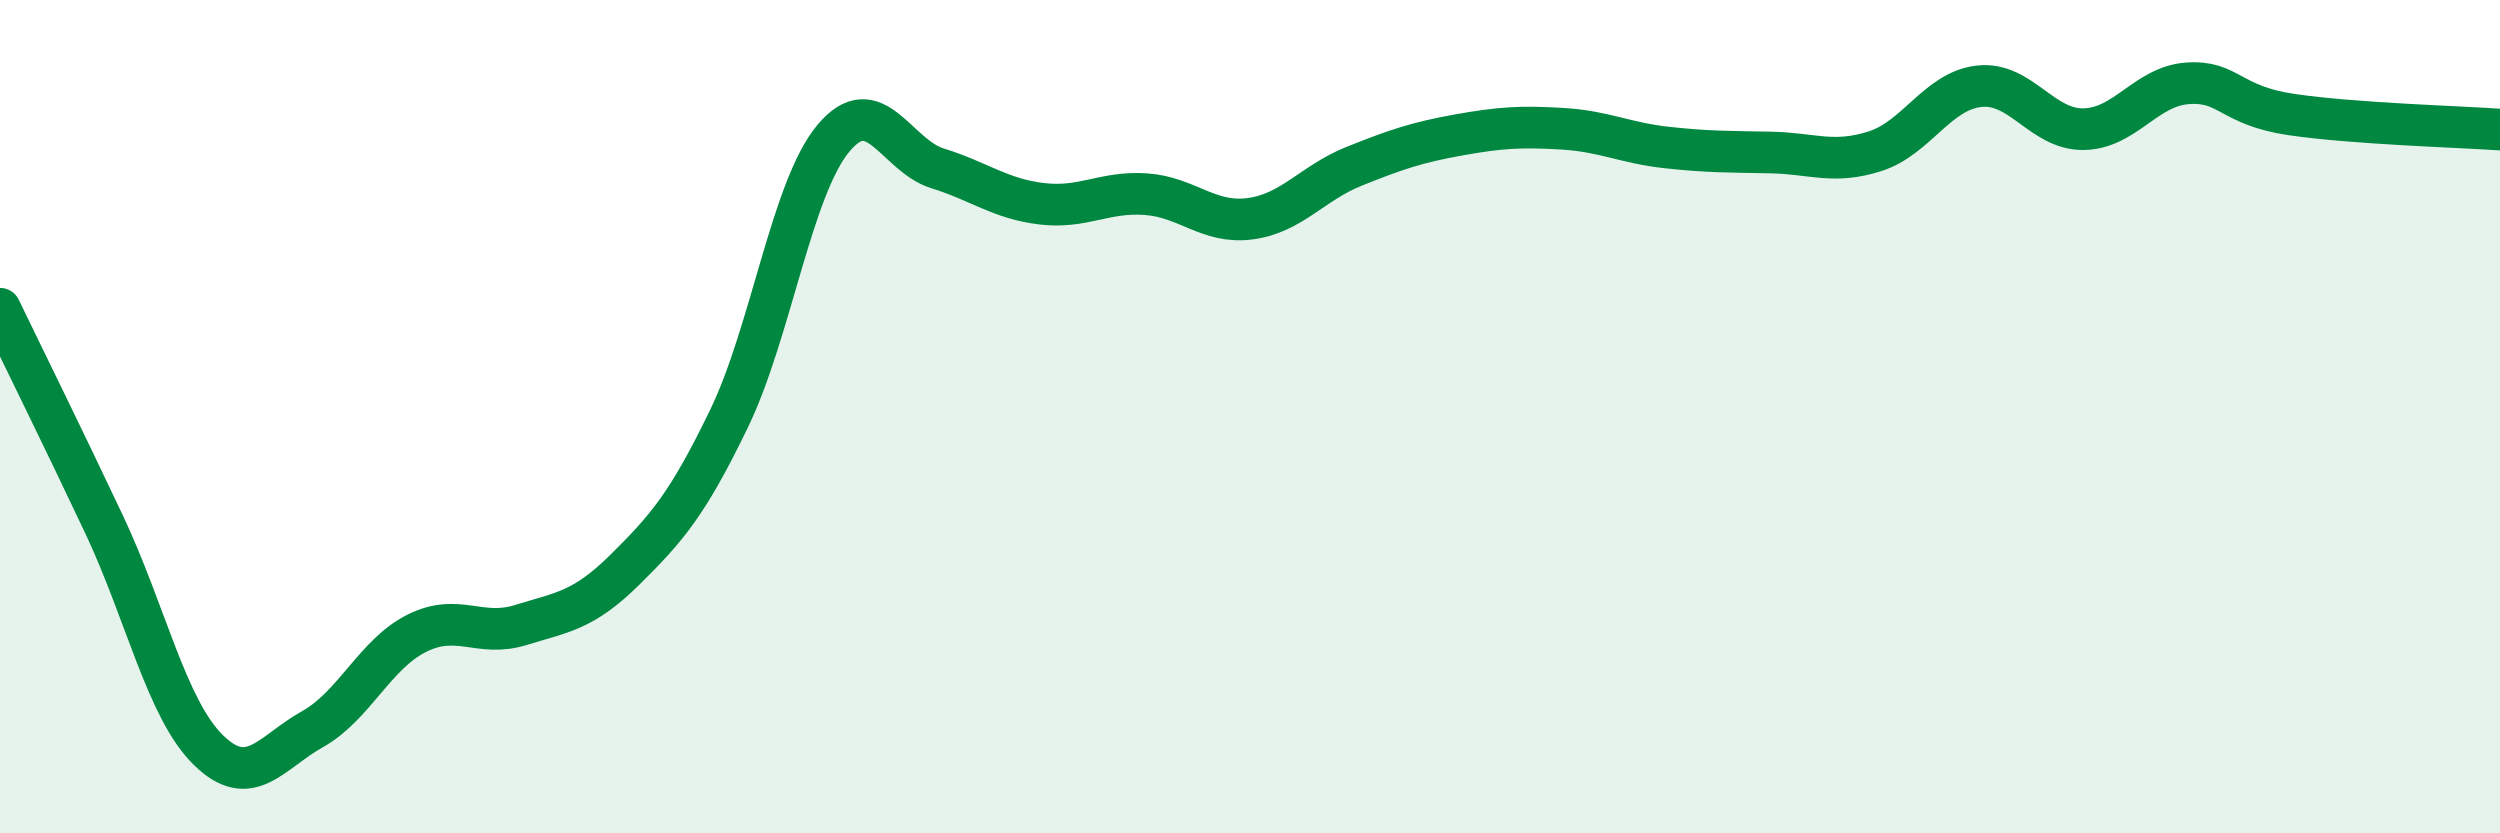
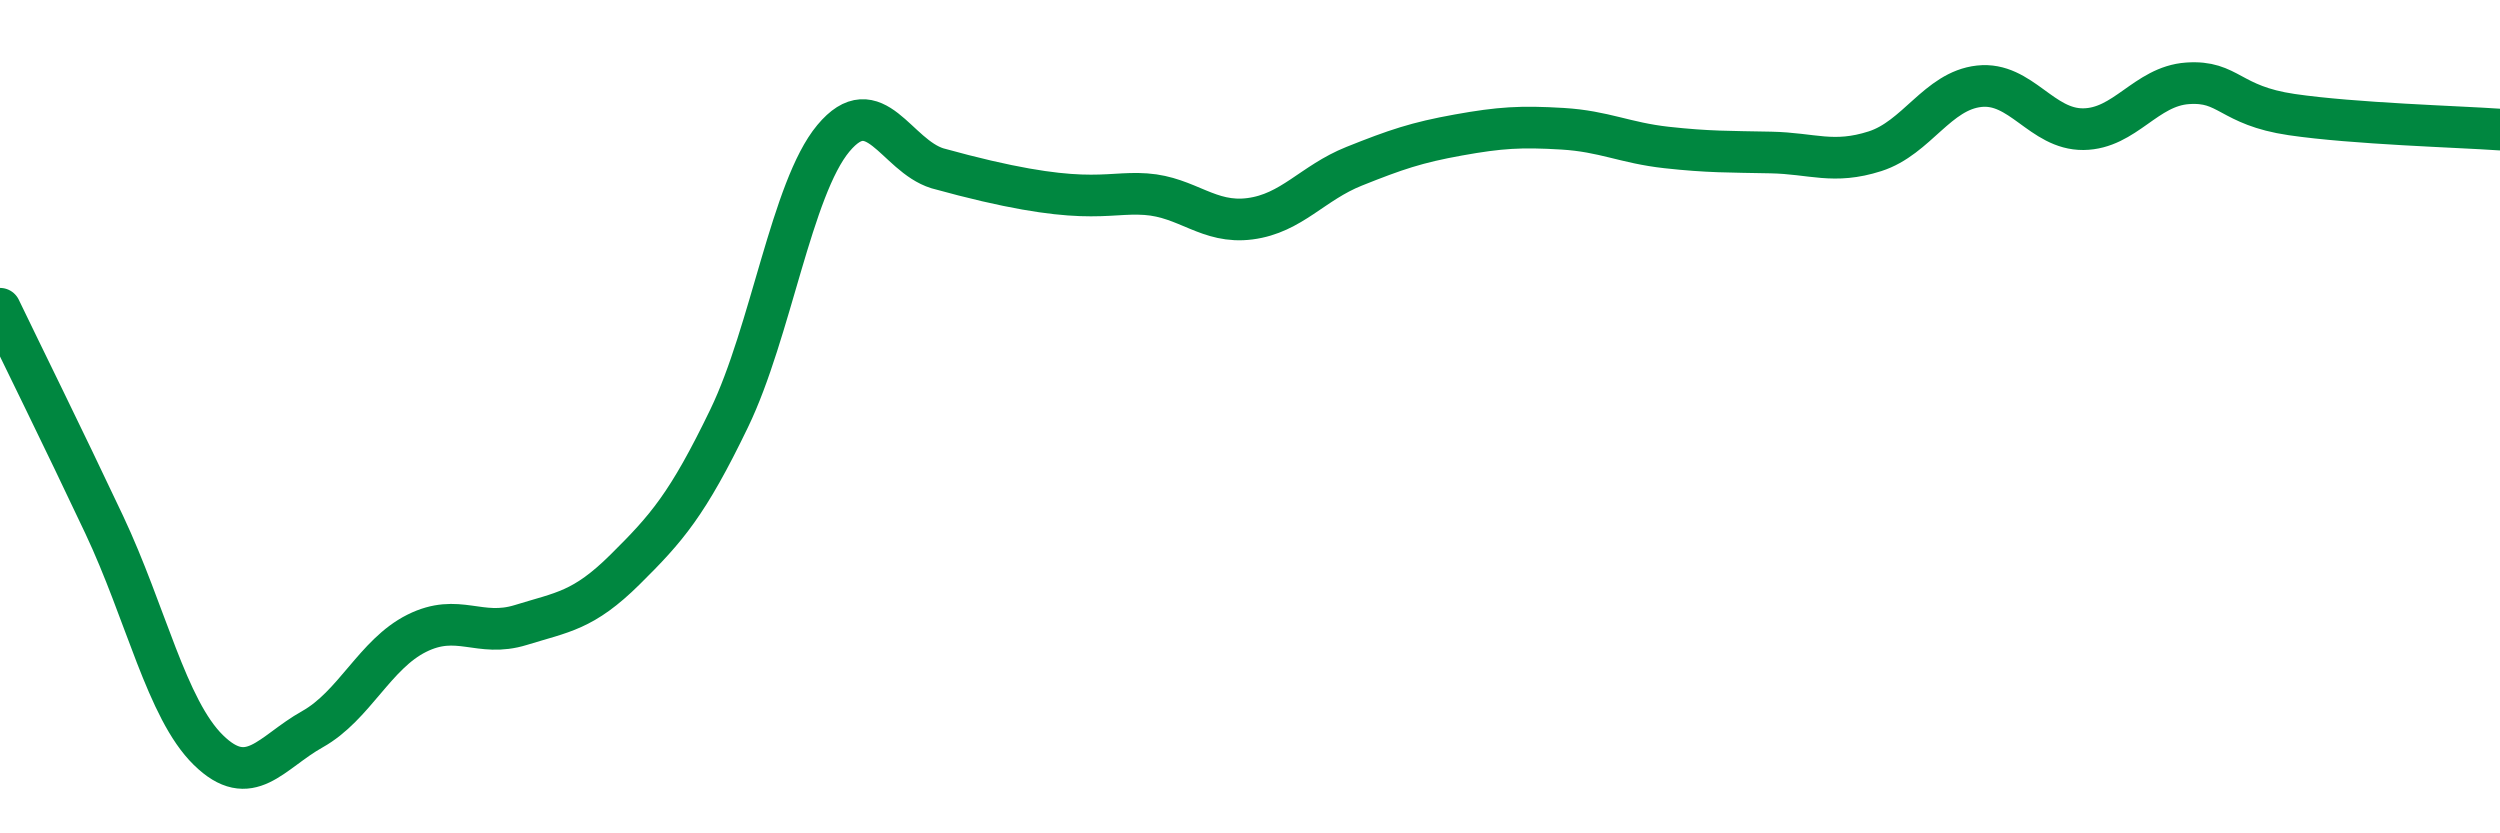
<svg xmlns="http://www.w3.org/2000/svg" width="60" height="20" viewBox="0 0 60 20">
-   <path d="M 0,7.41 C 0.5,8.45 1.5,10.47 2.5,12.59 C 3.5,14.71 4,17.02 5,18 C 6,18.98 6.5,18.06 7.5,17.5 C 8.5,16.94 9,15.7 10,15.2 C 11,14.7 11.5,15.31 12.5,15 C 13.5,14.69 14,14.66 15,13.67 C 16,12.68 16.5,12.11 17.5,10.04 C 18.5,7.97 19,4.52 20,3.32 C 21,2.12 21.5,3.73 22.5,4.04 C 23.5,4.35 24,4.77 25,4.89 C 26,5.01 26.5,4.59 27.5,4.66 C 28.5,4.73 29,5.38 30,5.25 C 31,5.12 31.5,4.39 32.5,3.99 C 33.5,3.59 34,3.42 35,3.24 C 36,3.06 36.5,3.03 37.5,3.09 C 38.5,3.15 39,3.43 40,3.54 C 41,3.65 41.5,3.64 42.5,3.66 C 43.5,3.68 44,3.95 45,3.63 C 46,3.31 46.5,2.18 47.5,2.07 C 48.5,1.96 49,3.11 50,3.1 C 51,3.09 51.5,2.07 52.5,2 C 53.5,1.93 53.5,2.53 55,2.75 C 56.5,2.97 59,3.04 60,3.11L60 20L0 20Z" fill="#008740" opacity="0.1" stroke-linecap="round" stroke-linejoin="round" />
-   <path d="M 0,7.41 C 0.5,8.45 1.5,10.47 2.5,12.59 C 3.5,14.71 4,17.02 5,18 C 6,18.98 6.5,18.06 7.5,17.5 C 8.5,16.94 9,15.7 10,15.2 C 11,14.7 11.5,15.31 12.5,15 C 13.5,14.69 14,14.66 15,13.67 C 16,12.68 16.5,12.11 17.5,10.04 C 18.5,7.97 19,4.52 20,3.32 C 21,2.12 21.5,3.73 22.5,4.04 C 23.5,4.35 24,4.77 25,4.89 C 26,5.01 26.5,4.59 27.5,4.66 C 28.5,4.73 29,5.38 30,5.25 C 31,5.12 31.5,4.39 32.5,3.99 C 33.5,3.59 34,3.42 35,3.24 C 36,3.06 36.5,3.03 37.5,3.09 C 38.5,3.15 39,3.43 40,3.54 C 41,3.65 41.5,3.64 42.5,3.66 C 43.5,3.68 44,3.95 45,3.63 C 46,3.31 46.5,2.18 47.5,2.07 C 48.5,1.96 49,3.11 50,3.1 C 51,3.09 51.5,2.07 52.5,2 C 53.5,1.93 53.5,2.53 55,2.75 C 56.5,2.97 59,3.04 60,3.11" stroke="#008740" stroke-width="1" fill="none" stroke-linecap="round" stroke-linejoin="round" />
+   <path d="M 0,7.41 C 0.5,8.45 1.5,10.47 2.5,12.59 C 3.5,14.71 4,17.02 5,18 C 6,18.98 6.5,18.06 7.5,17.5 C 8.5,16.94 9,15.7 10,15.2 C 11,14.7 11.5,15.31 12.5,15 C 13.5,14.69 14,14.66 15,13.67 C 16,12.68 16.5,12.11 17.5,10.04 C 18.5,7.97 19,4.52 20,3.32 C 21,2.12 21.5,3.73 22.5,4.04 C 26,5.01 26.5,4.59 27.5,4.66 C 28.5,4.73 29,5.38 30,5.25 C 31,5.12 31.5,4.39 32.5,3.99 C 33.5,3.59 34,3.42 35,3.24 C 36,3.06 36.5,3.03 37.5,3.09 C 38.5,3.15 39,3.43 40,3.54 C 41,3.65 41.5,3.64 42.5,3.66 C 43.5,3.68 44,3.95 45,3.63 C 46,3.31 46.5,2.18 47.5,2.07 C 48.5,1.96 49,3.11 50,3.1 C 51,3.09 51.5,2.07 52.5,2 C 53.5,1.93 53.5,2.53 55,2.75 C 56.5,2.97 59,3.04 60,3.11" stroke="#008740" stroke-width="1" fill="none" stroke-linecap="round" stroke-linejoin="round" />
</svg>